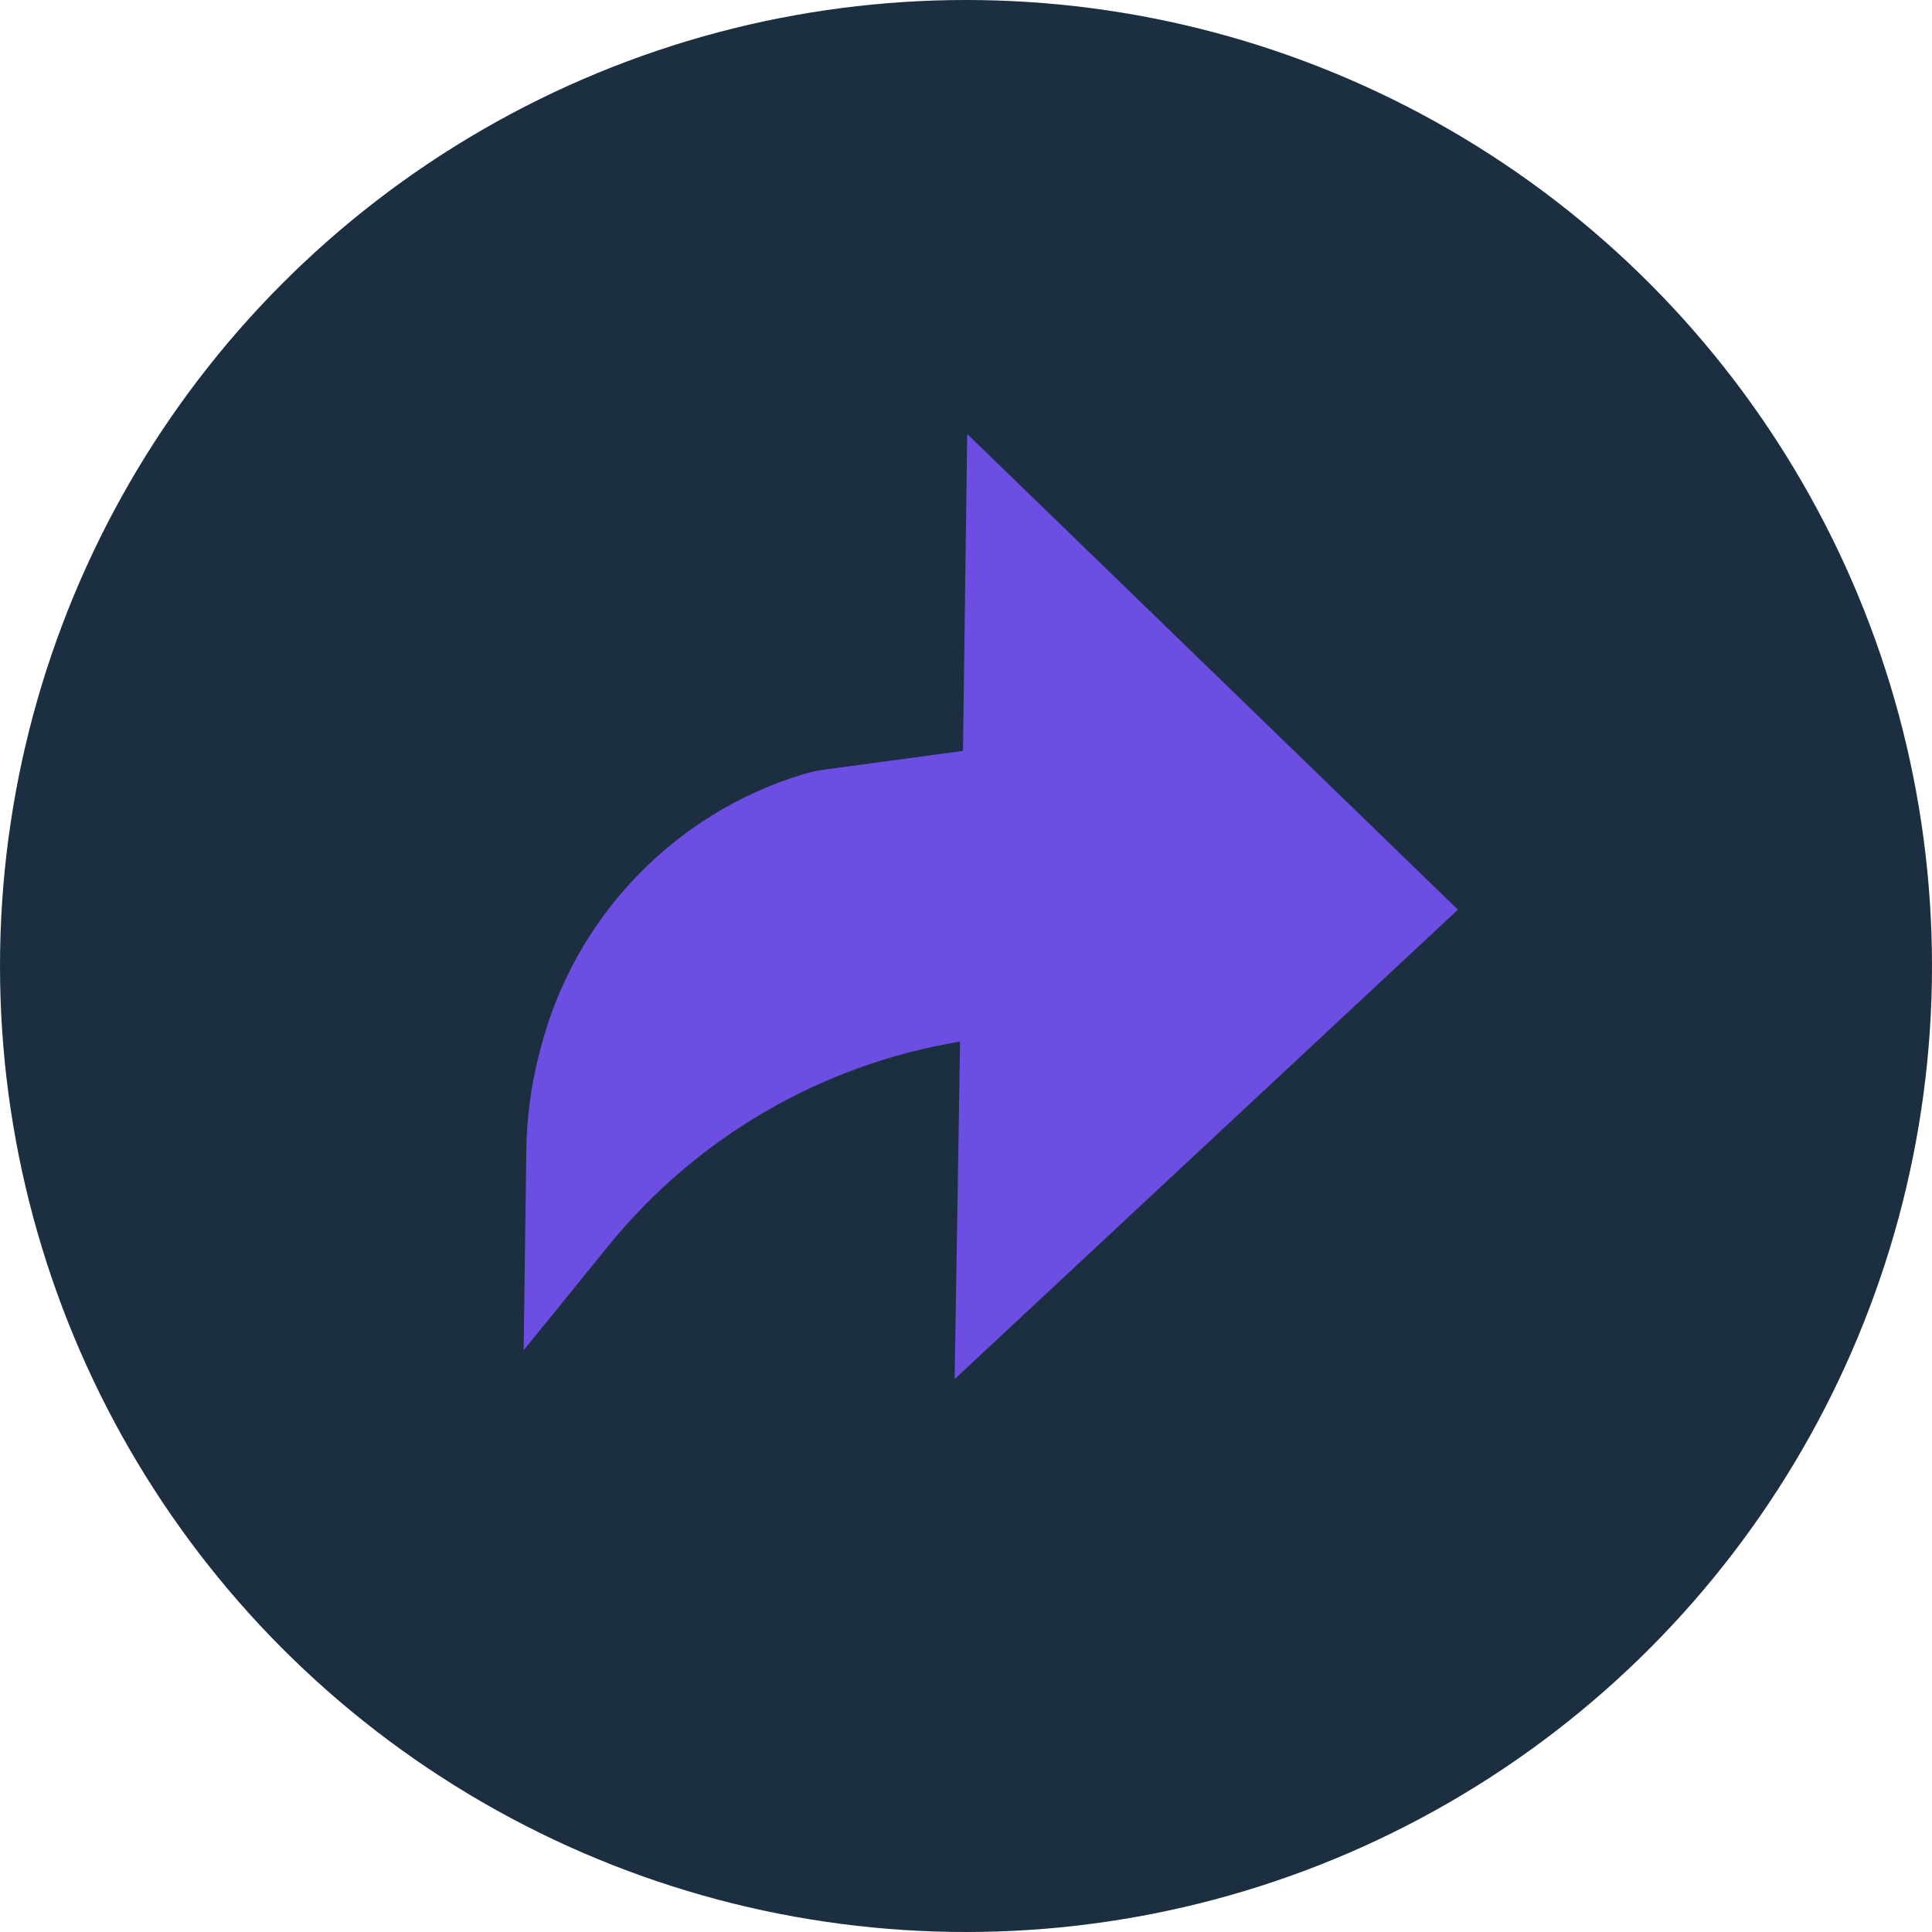
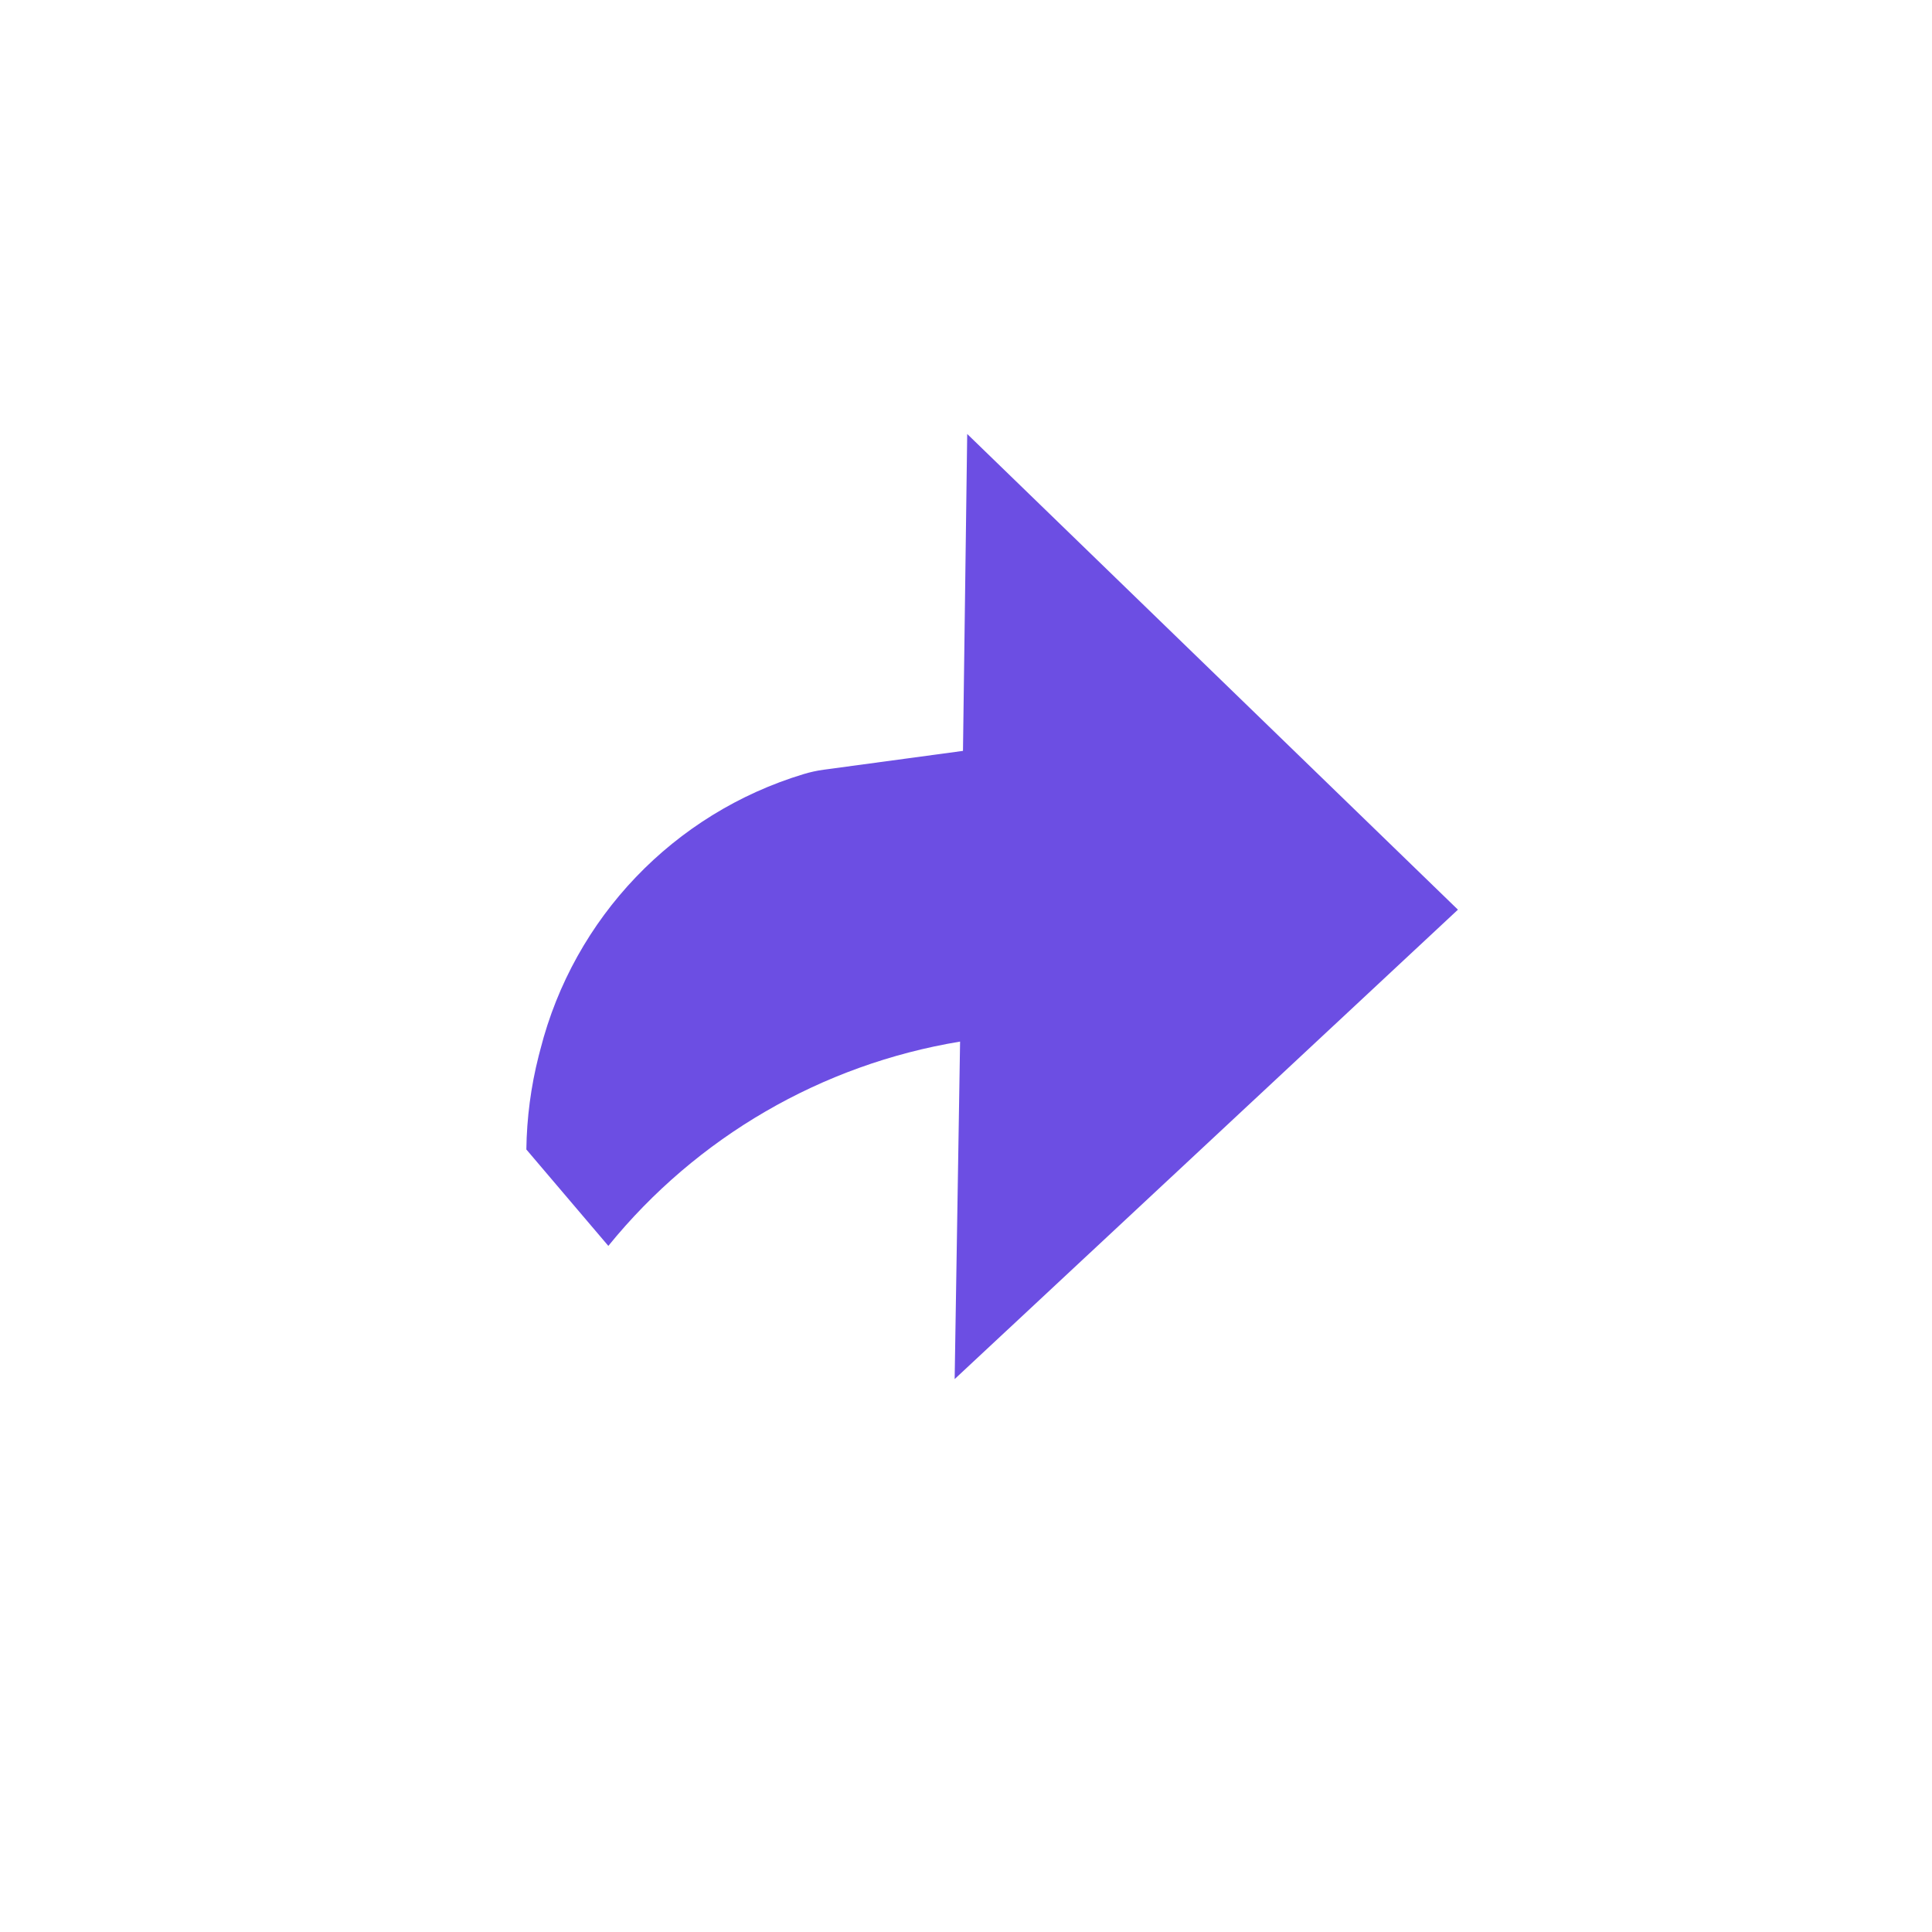
<svg xmlns="http://www.w3.org/2000/svg" width="32" height="32" viewBox="0 0 32 32" fill="none">
-   <circle cx="16" cy="16" r="16" fill="#1C2F40" />
-   <path d="M16.02 7.188L24.148 15.067L15.812 22.842L15.902 17.252V17.252C13.611 17.63 11.539 18.834 10.076 20.636L8.673 22.365L8.718 19.039C8.725 18.516 8.793 17.997 8.922 17.49L8.951 17.379C9.506 15.202 11.159 13.473 13.309 12.822V12.822C13.418 12.789 13.53 12.764 13.643 12.749L15.95 12.437L16.02 7.188Z" fill="#6C4EE3" />
+   <path d="M16.02 7.188L24.148 15.067L15.812 22.842L15.902 17.252V17.252C13.611 17.63 11.539 18.834 10.076 20.636L8.718 19.039C8.725 18.516 8.793 17.997 8.922 17.49L8.951 17.379C9.506 15.202 11.159 13.473 13.309 12.822V12.822C13.418 12.789 13.53 12.764 13.643 12.749L15.95 12.437L16.02 7.188Z" fill="#6C4EE3" />
</svg>